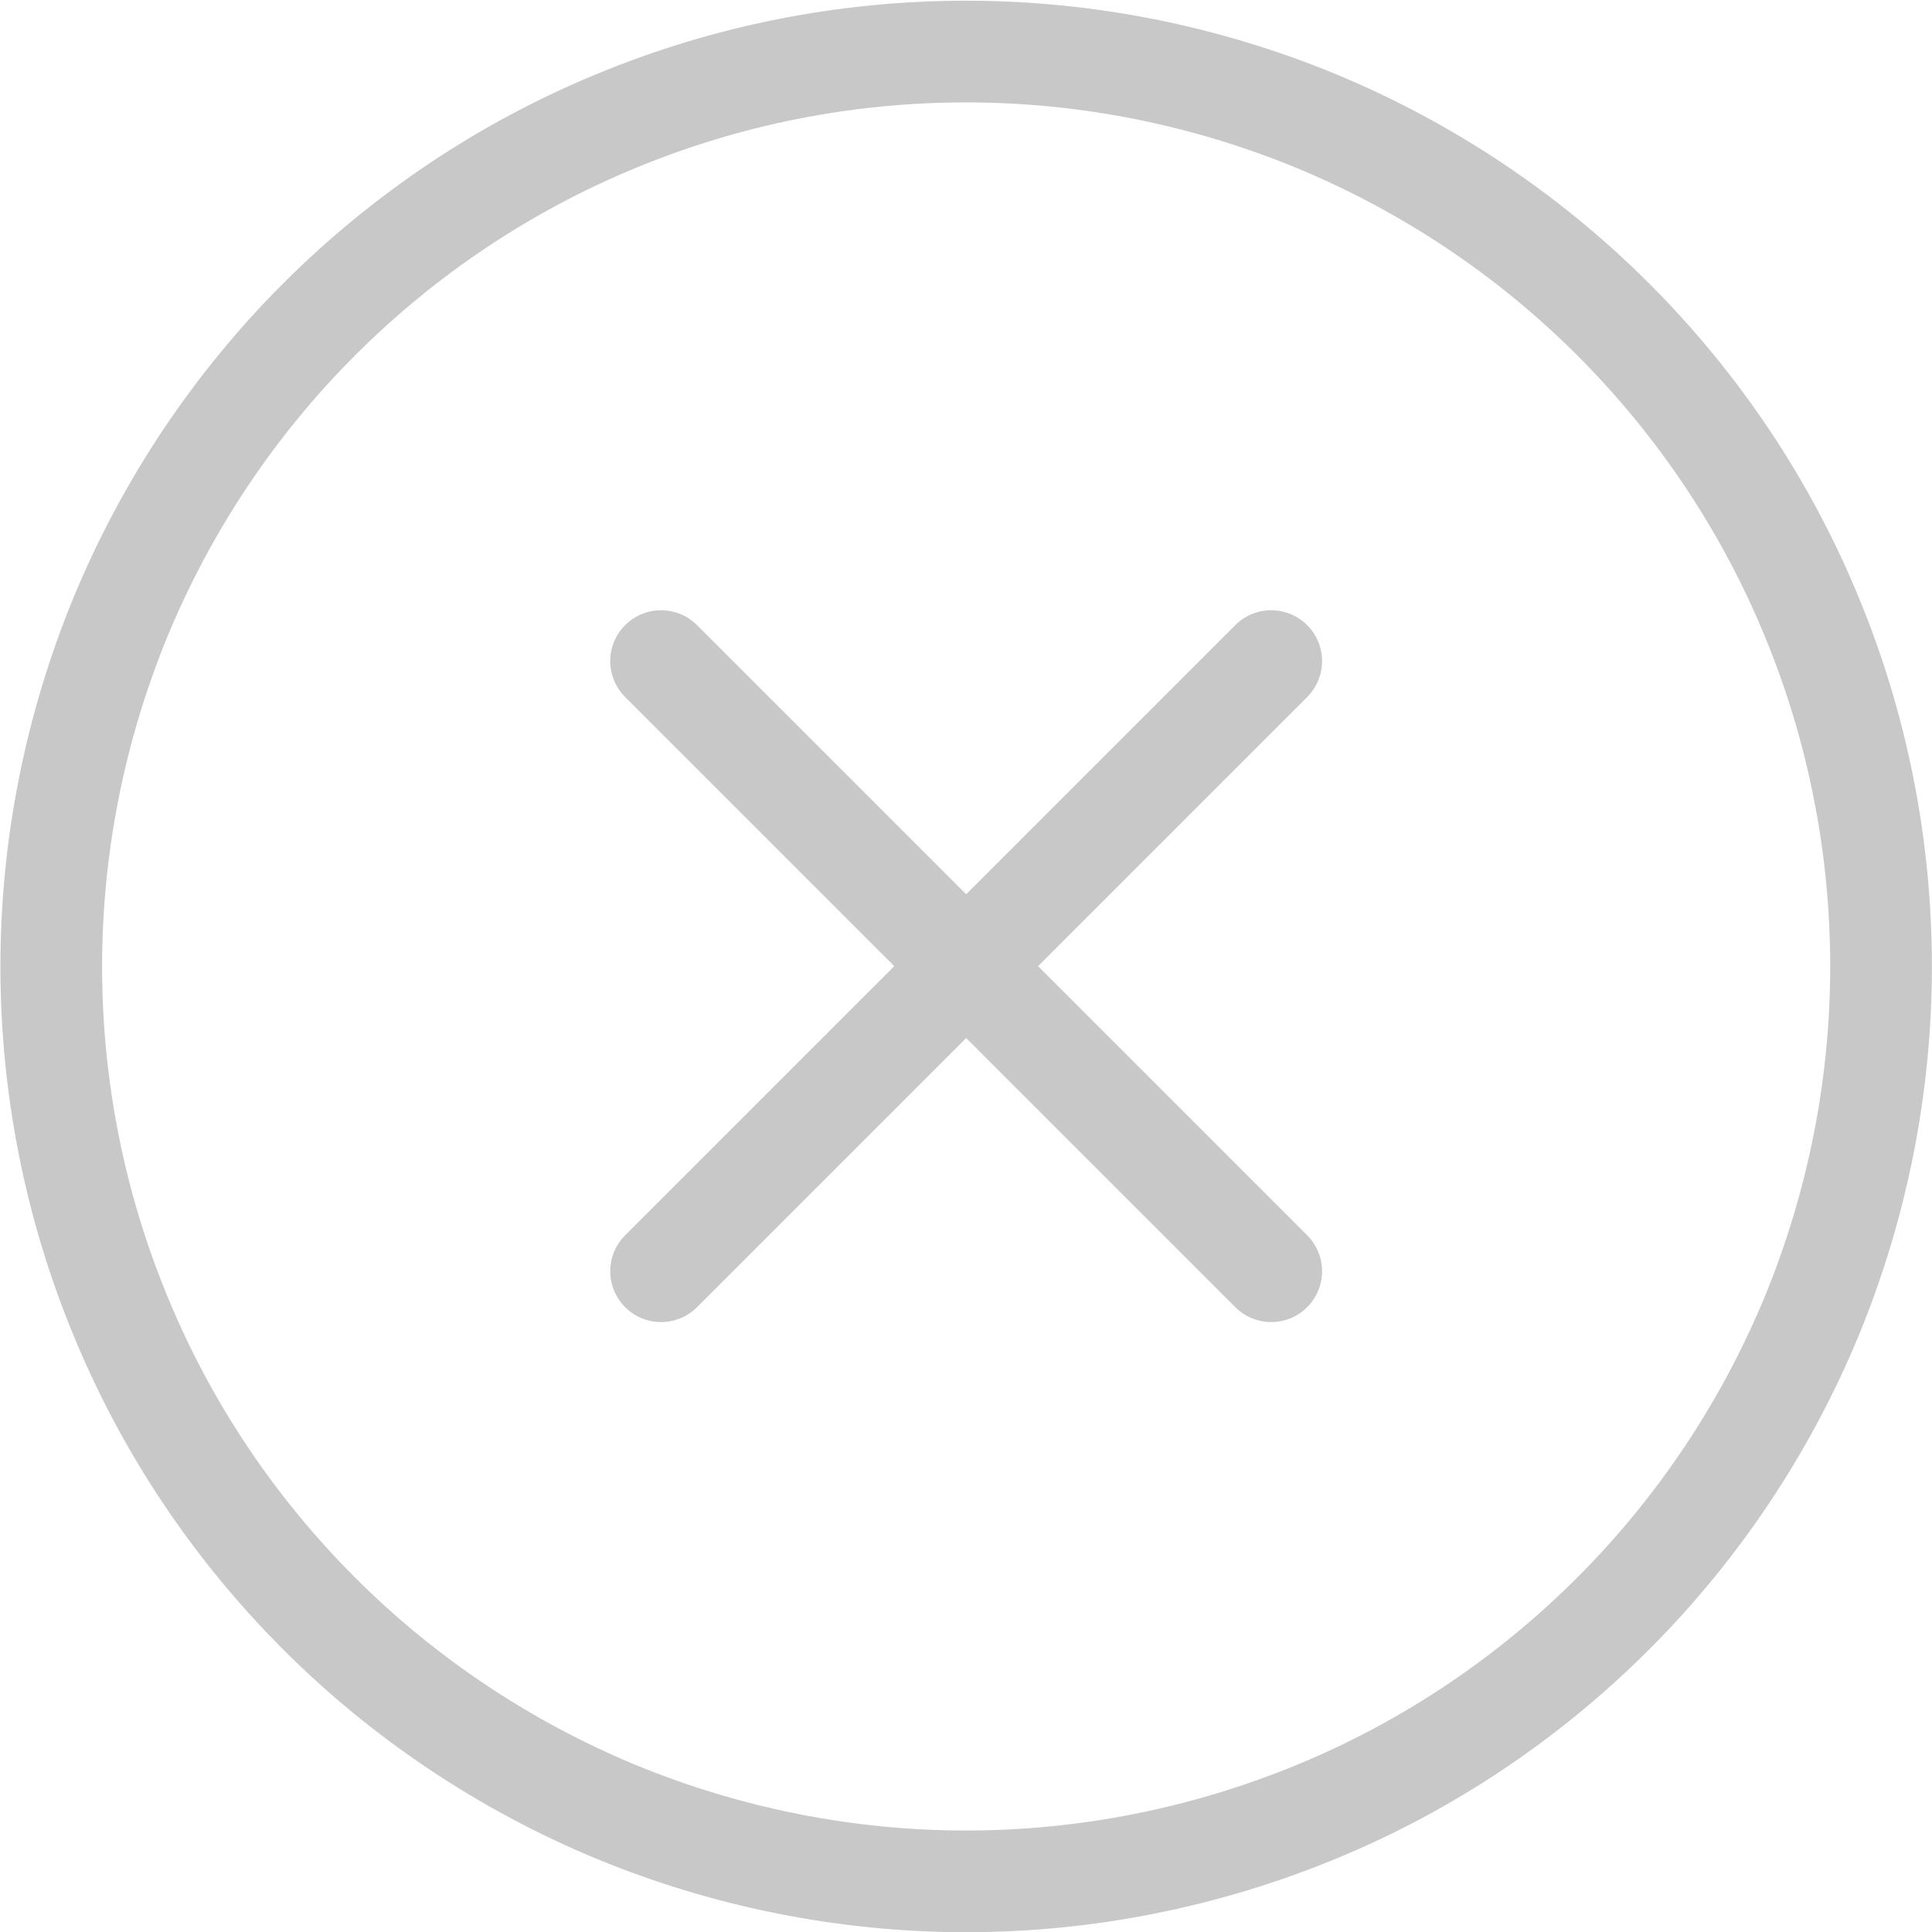
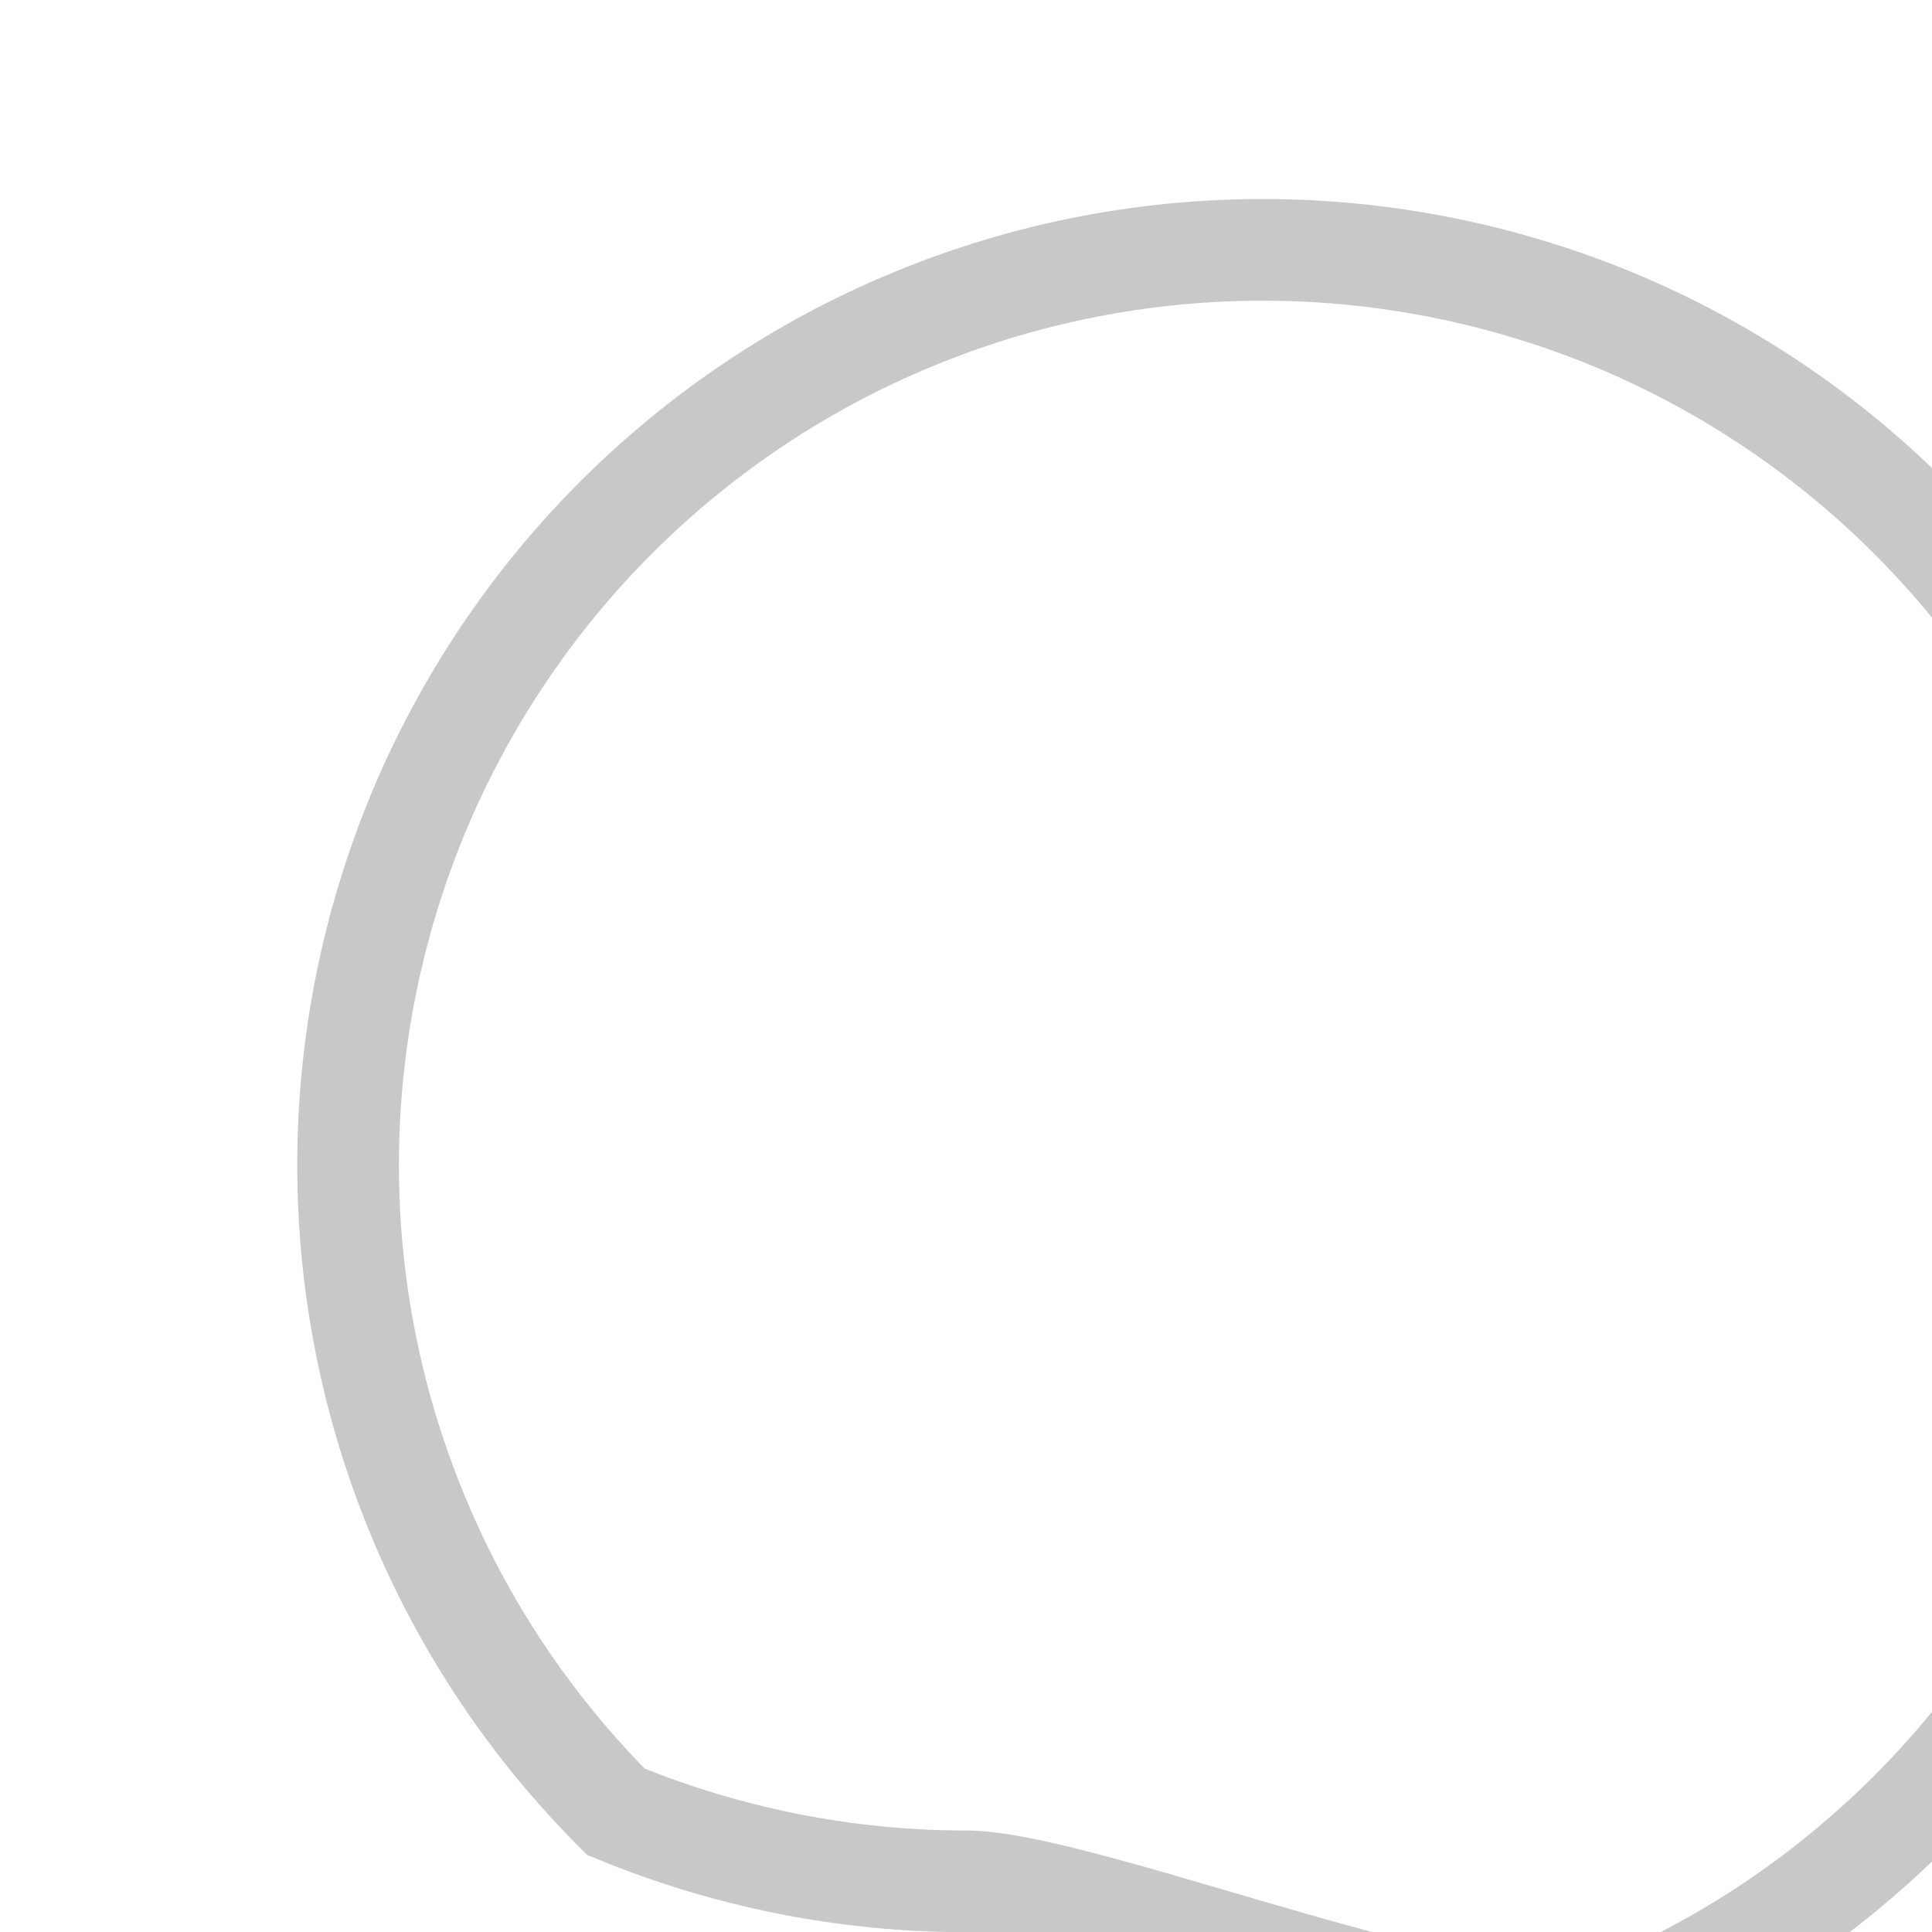
<svg xmlns="http://www.w3.org/2000/svg" version="1.1" id="Ebene_1" x="0px" y="0px" width="633.3px" height="633.3px" viewBox="0 0 633.3 633.3" style="enable-background:new 0 0 633.3 633.3;" xml:space="preserve">
  <style type="text/css">
	.st0{fill:none;stroke:#c8c8c8;stroke-width:33.333;stroke-linecap:round;stroke-miterlimit:133.333;}
</style>
-   <path class="st0" d="M316.7,616.7c-39.4,0-78.4-7.8-114.8-22.8c-36.4-15.1-69.5-37.2-97.3-65c-27.9-27.9-50-60.9-65-97.3  c-15.1-36.4-22.8-75.4-22.8-114.8s7.8-78.4,22.8-114.8c15.1-36.4,37.2-69.5,65-97.3s60.9-50,97.3-65c36.4-15.1,75.4-22.8,114.8-22.8  s78.4,7.8,114.8,22.8c36.4,15.1,69.5,37.2,97.3,65c27.9,27.9,50,60.9,65,97.3c15.1,36.4,22.8,75.4,22.8,114.8s-7.8,78.4-22.8,114.8  c-15.1,36.4-37.2,69.5-65,97.3c-27.9,27.9-60.9,50-97.3,65S356.1,616.7,316.7,616.7L316.7,616.7z" />
-   <path class="st0" d="M216.7,216.7l200,200" />
-   <path class="st0" d="M416.7,216.7l-200,200" />
+   <path class="st0" d="M316.7,616.7c-39.4,0-78.4-7.8-114.8-22.8c-27.9-27.9-50-60.9-65-97.3  c-15.1-36.4-22.8-75.4-22.8-114.8s7.8-78.4,22.8-114.8c15.1-36.4,37.2-69.5,65-97.3s60.9-50,97.3-65c36.4-15.1,75.4-22.8,114.8-22.8  s78.4,7.8,114.8,22.8c36.4,15.1,69.5,37.2,97.3,65c27.9,27.9,50,60.9,65,97.3c15.1,36.4,22.8,75.4,22.8,114.8s-7.8,78.4-22.8,114.8  c-15.1,36.4-37.2,69.5-65,97.3c-27.9,27.9-60.9,50-97.3,65S356.1,616.7,316.7,616.7L316.7,616.7z" />
</svg>